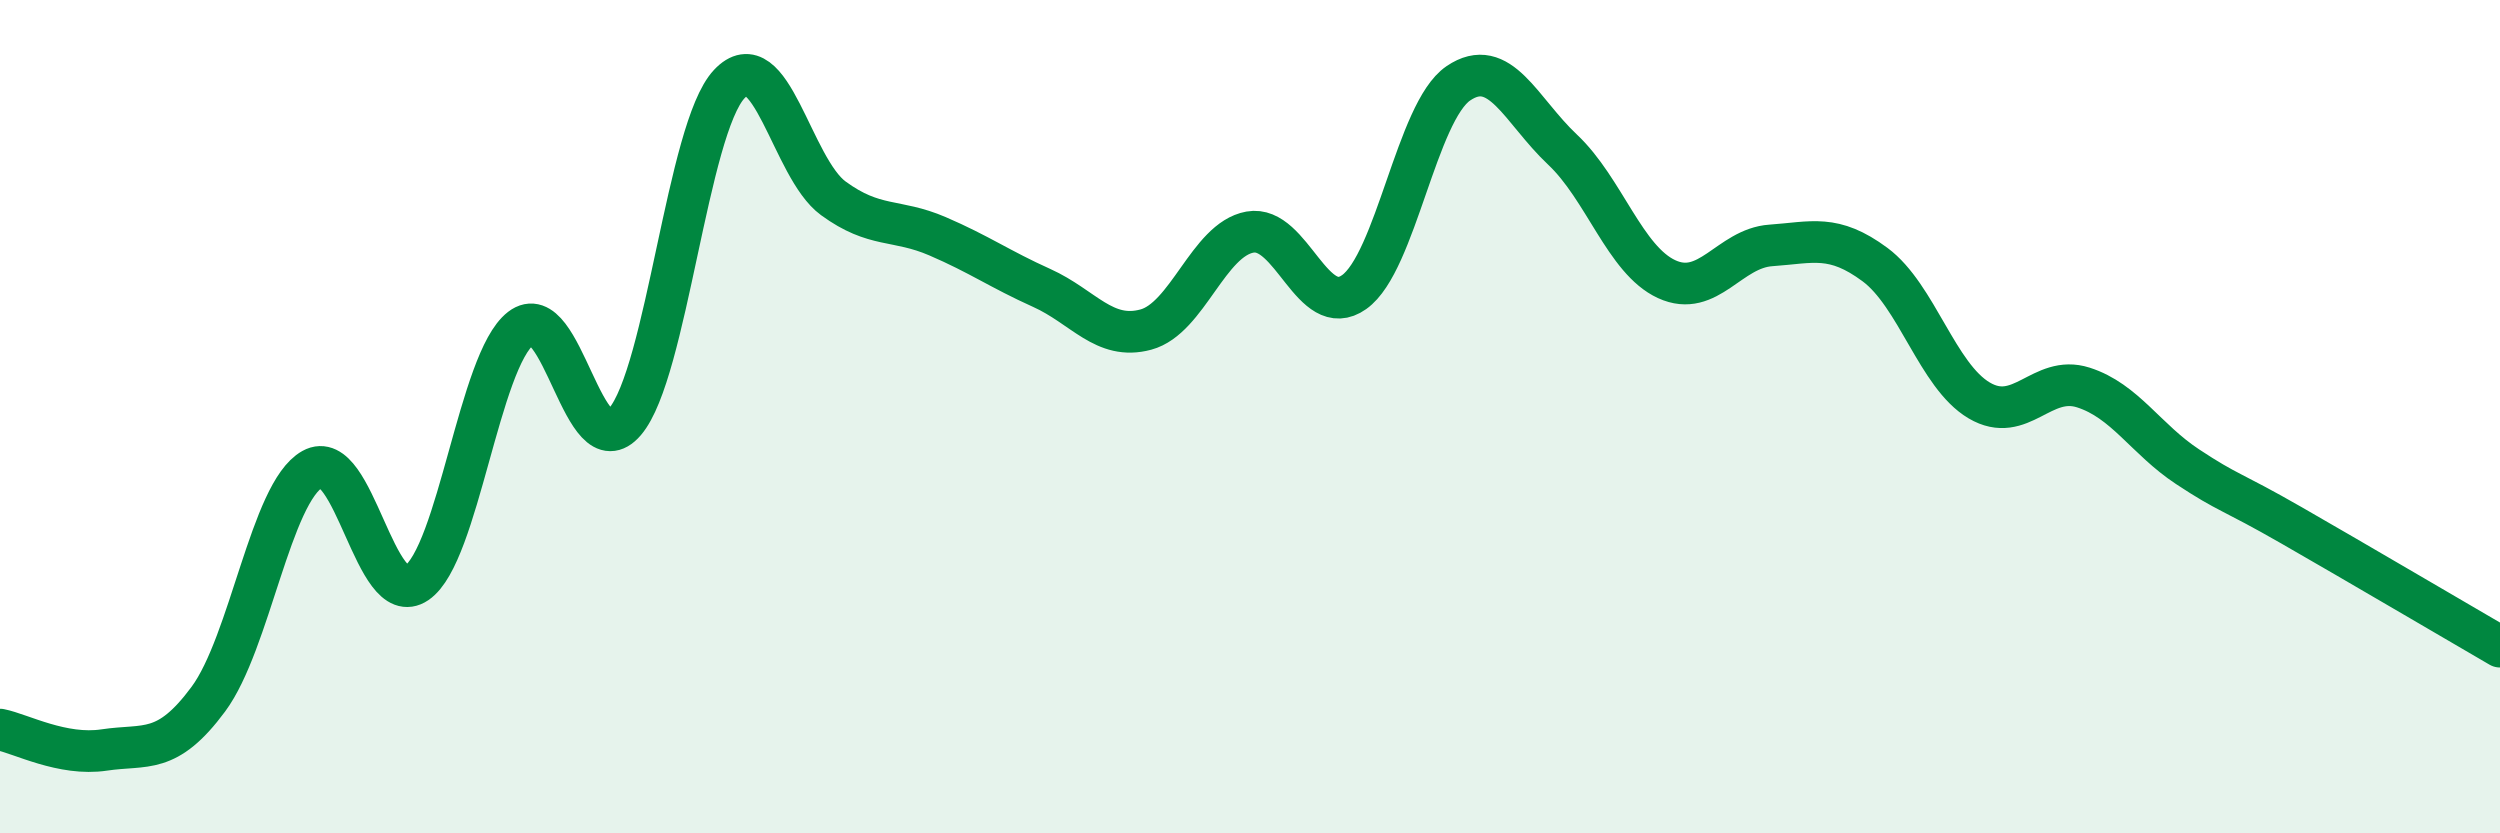
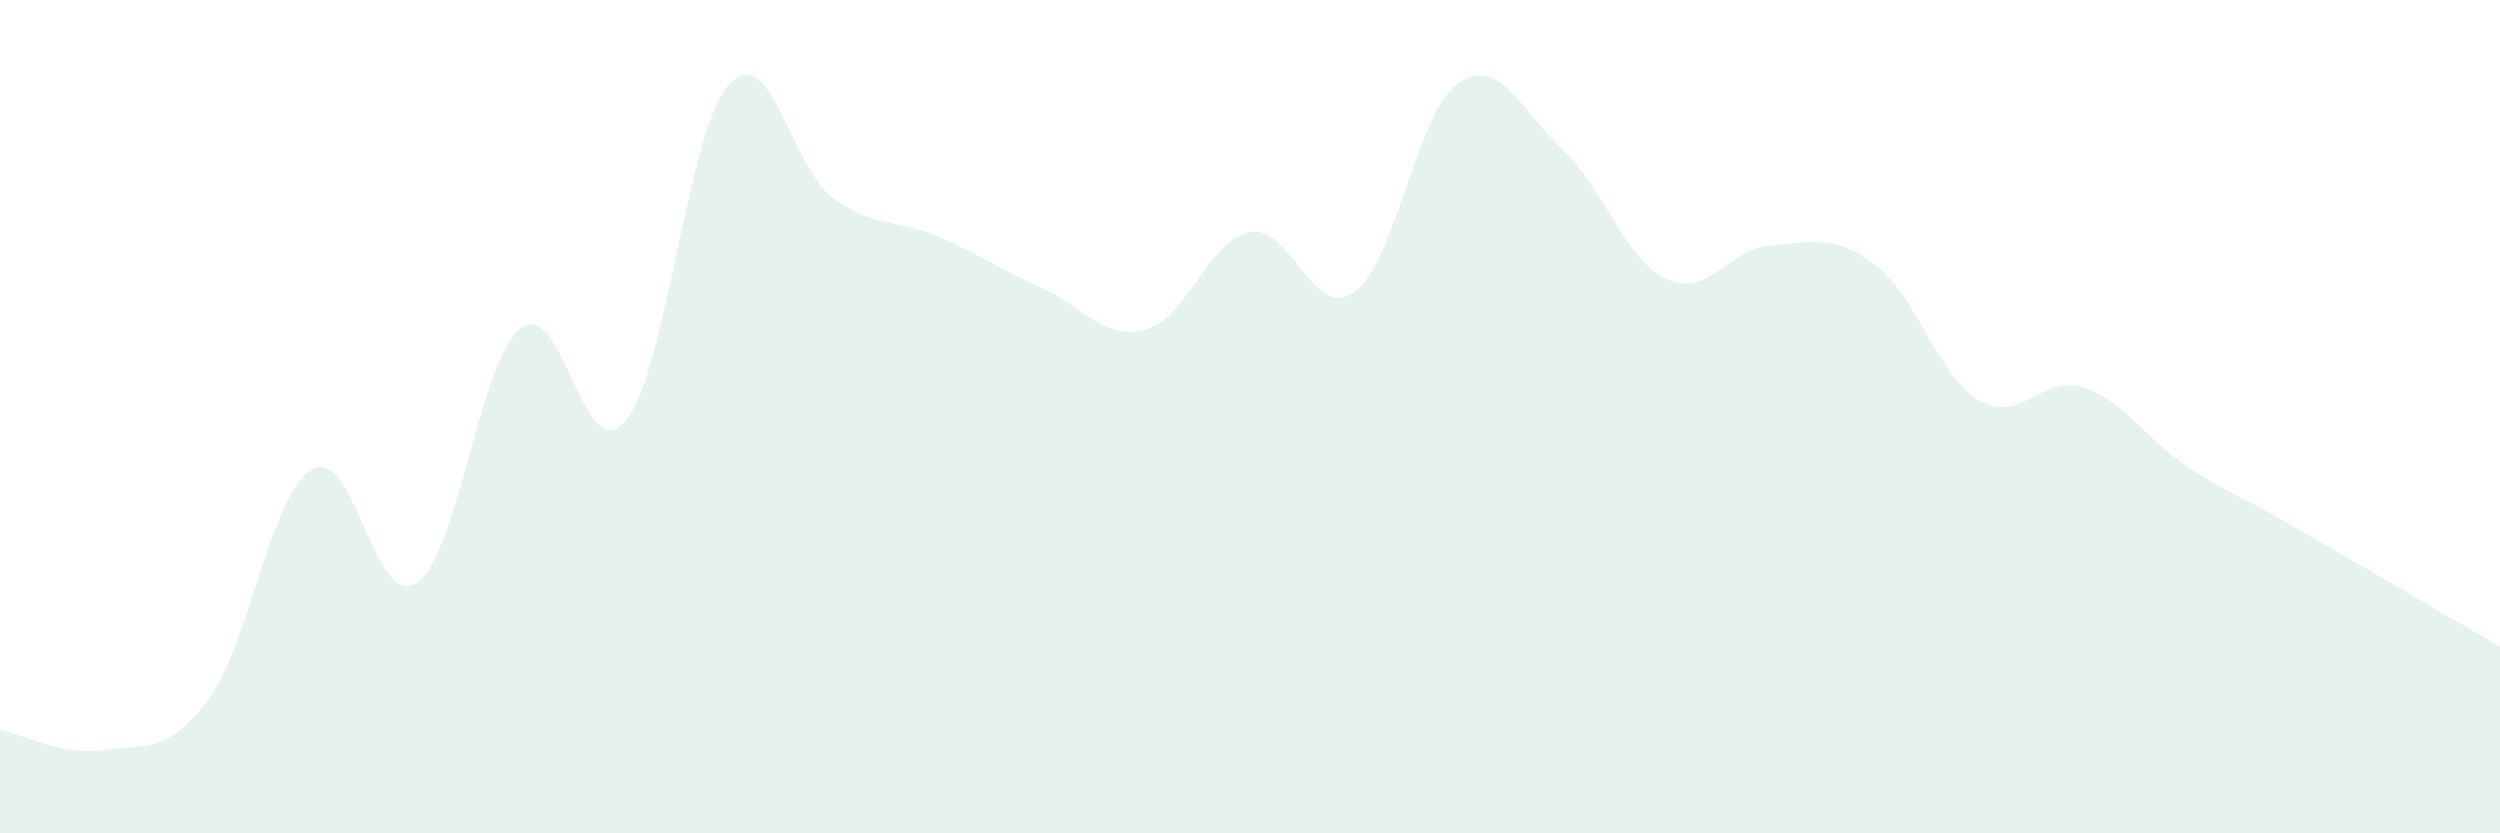
<svg xmlns="http://www.w3.org/2000/svg" width="60" height="20" viewBox="0 0 60 20">
  <path d="M 0,17.51 C 0.5,17.61 1.5,18.15 2.5,18 C 3.5,17.85 4,18.13 5,16.78 C 6,15.43 6.5,11.82 7.5,11.26 C 8.5,10.7 9,14.67 10,13.99 C 11,13.31 11.5,8.65 12.5,7.88 C 13.5,7.11 14,11.29 15,10.12 C 16,8.95 16.5,3.09 17.5,2.02 C 18.5,0.95 19,4.03 20,4.76 C 21,5.49 21.5,5.24 22.5,5.67 C 23.5,6.1 24,6.46 25,6.91 C 26,7.36 26.5,8.18 27.5,7.91 C 28.5,7.64 29,5.75 30,5.57 C 31,5.39 31.5,7.72 32.5,7.01 C 33.5,6.3 34,2.68 35,2 C 36,1.32 36.5,2.65 37.5,3.59 C 38.5,4.53 39,6.24 40,6.7 C 41,7.16 41.5,5.96 42.5,5.89 C 43.5,5.82 44,5.61 45,6.35 C 46,7.09 46.5,9.02 47.5,9.61 C 48.5,10.2 49,8.98 50,9.3 C 51,9.62 51.5,10.54 52.5,11.2 C 53.5,11.86 53.5,11.75 55,12.61 C 56.5,13.47 59,14.94 60,15.52L60 20L0 20Z" fill="#008740" opacity="0.1" stroke-linecap="round" stroke-linejoin="round" />
-   <path d="M 0,17.51 C 0.5,17.61 1.5,18.15 2.5,18 C 3.5,17.85 4,18.13 5,16.78 C 6,15.43 6.5,11.82 7.5,11.26 C 8.5,10.7 9,14.67 10,13.99 C 11,13.31 11.5,8.65 12.5,7.88 C 13.5,7.11 14,11.29 15,10.12 C 16,8.95 16.5,3.09 17.5,2.02 C 18.5,0.95 19,4.03 20,4.76 C 21,5.49 21.5,5.24 22.5,5.67 C 23.5,6.1 24,6.46 25,6.91 C 26,7.36 26.5,8.18 27.5,7.91 C 28.5,7.64 29,5.75 30,5.57 C 31,5.39 31.5,7.72 32.5,7.01 C 33.5,6.3 34,2.68 35,2 C 36,1.32 36.5,2.65 37.5,3.59 C 38.5,4.53 39,6.24 40,6.7 C 41,7.16 41.5,5.96 42.5,5.89 C 43.5,5.82 44,5.61 45,6.35 C 46,7.09 46.5,9.02 47.5,9.61 C 48.5,10.2 49,8.98 50,9.3 C 51,9.62 51.5,10.54 52.5,11.2 C 53.5,11.86 53.5,11.75 55,12.61 C 56.5,13.47 59,14.94 60,15.52" stroke="#008740" stroke-width="1" fill="none" stroke-linecap="round" stroke-linejoin="round" />
</svg>